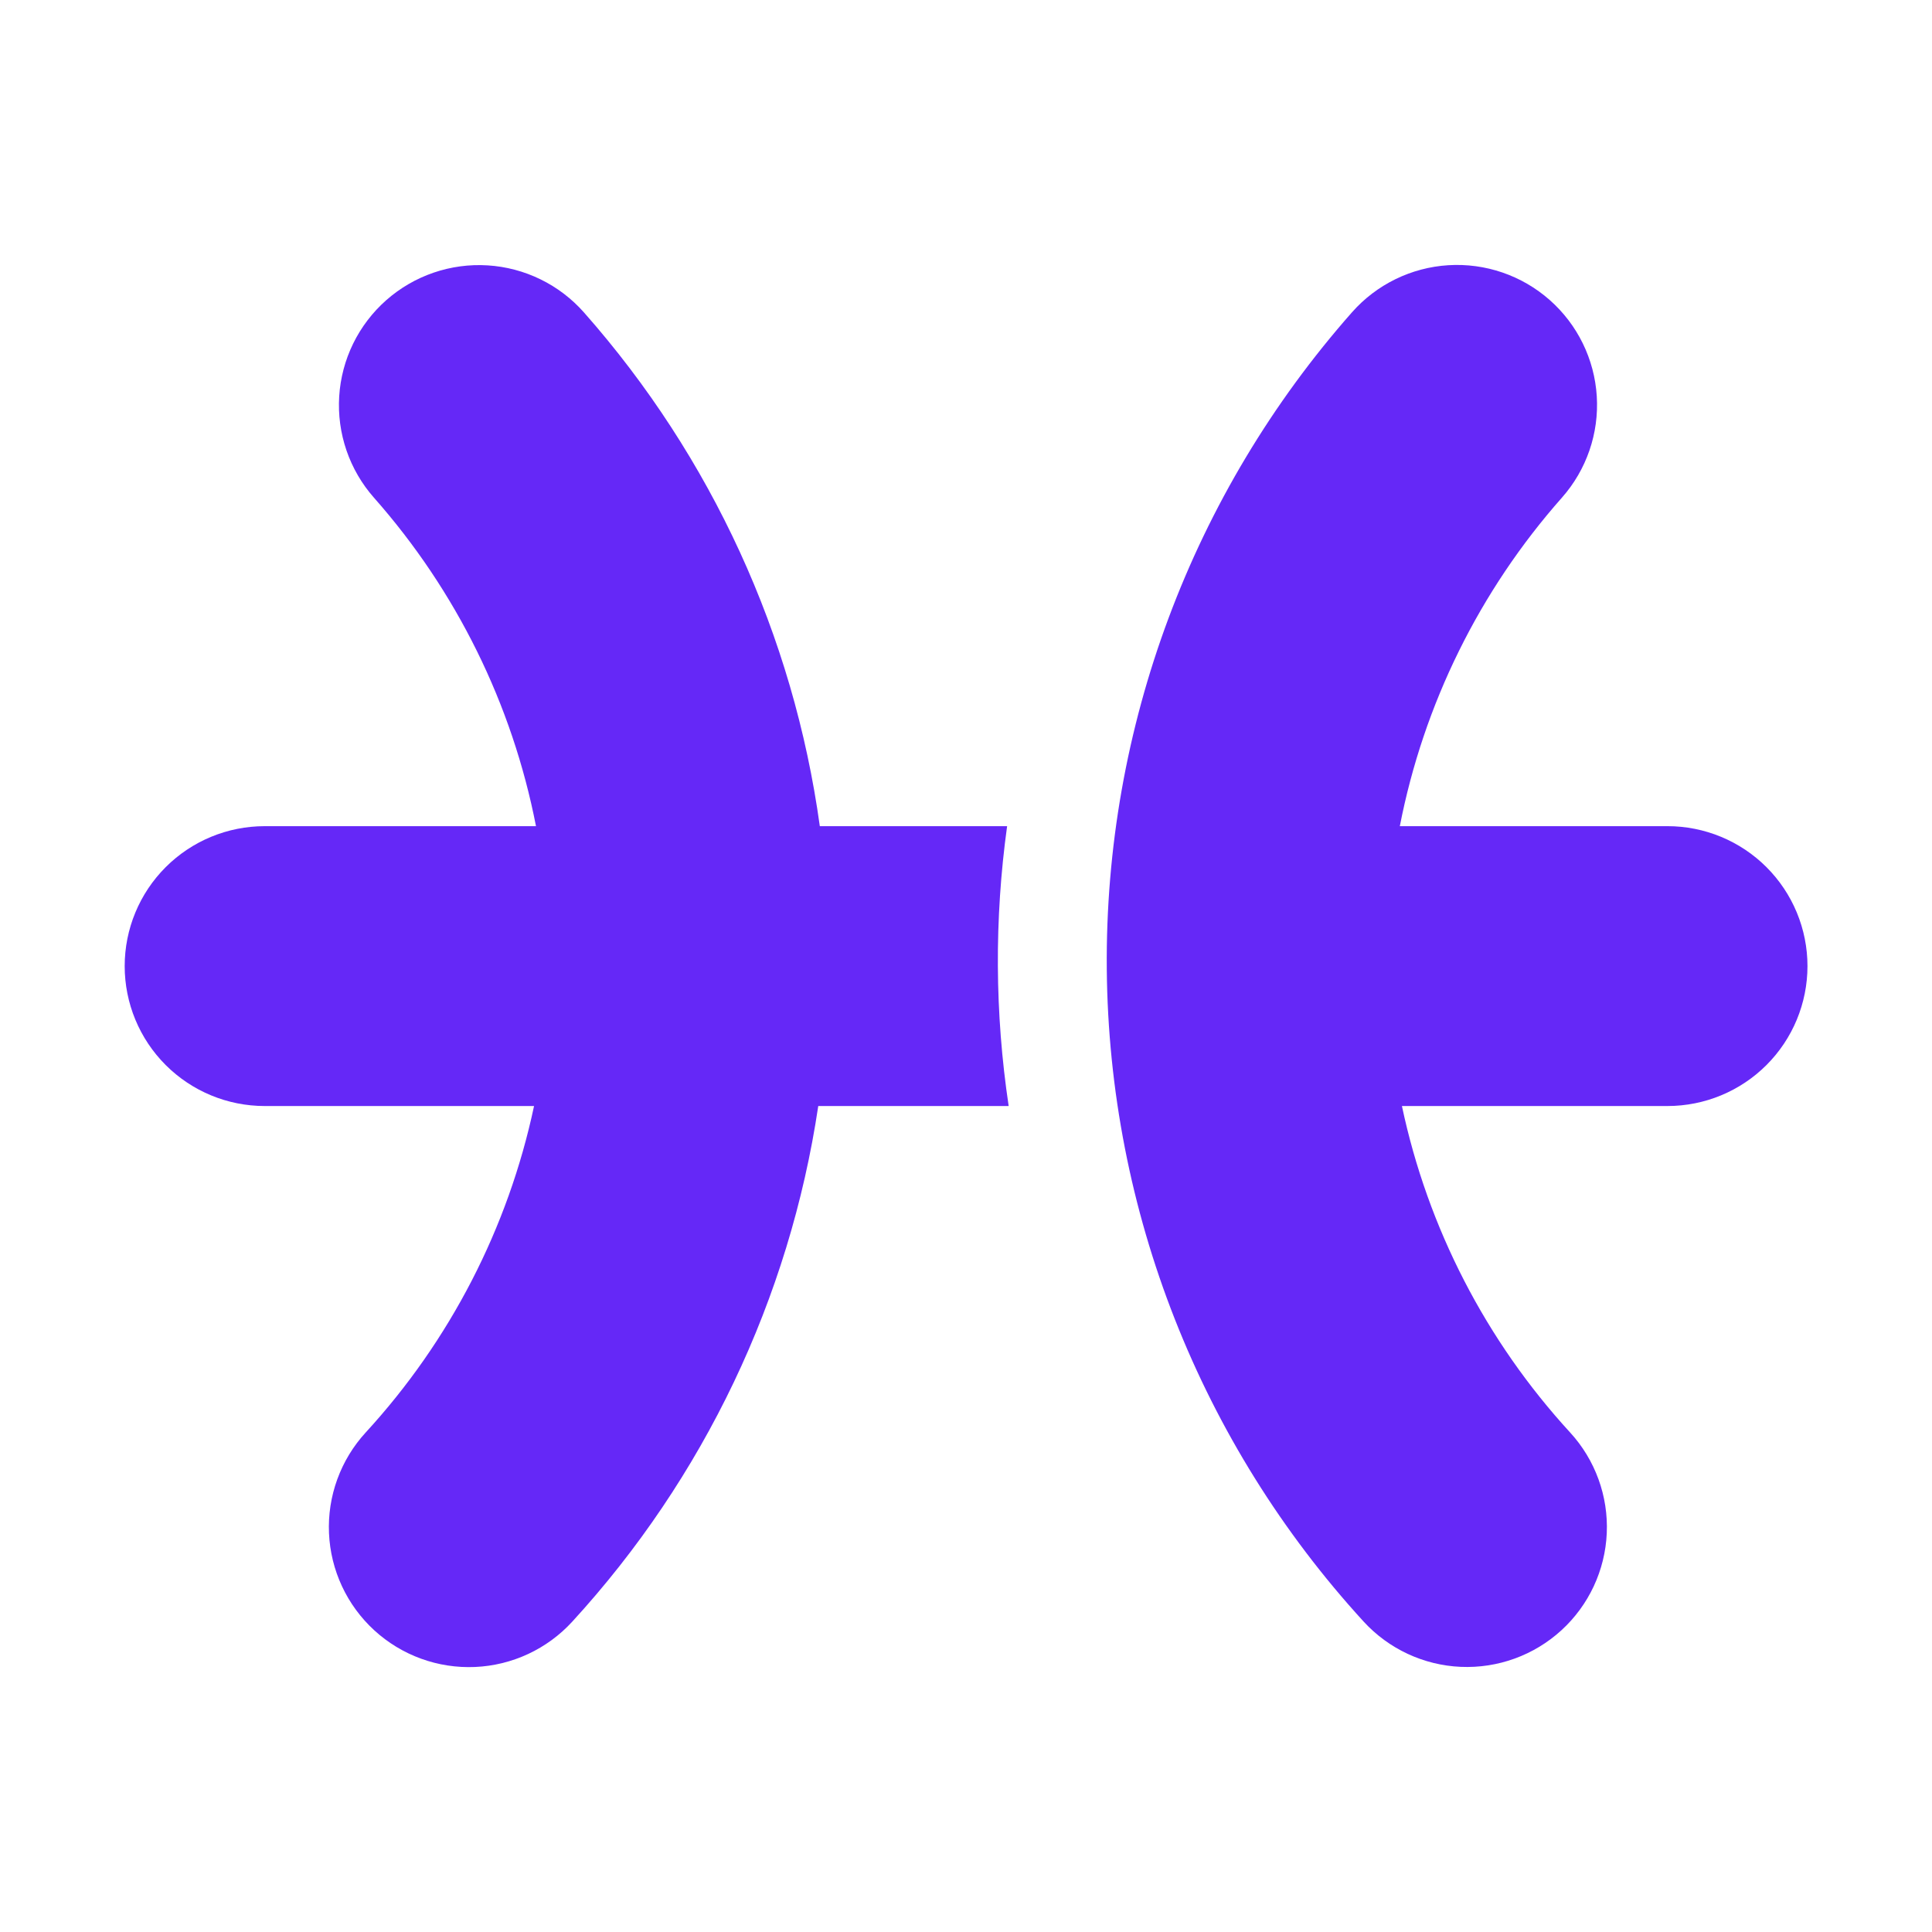
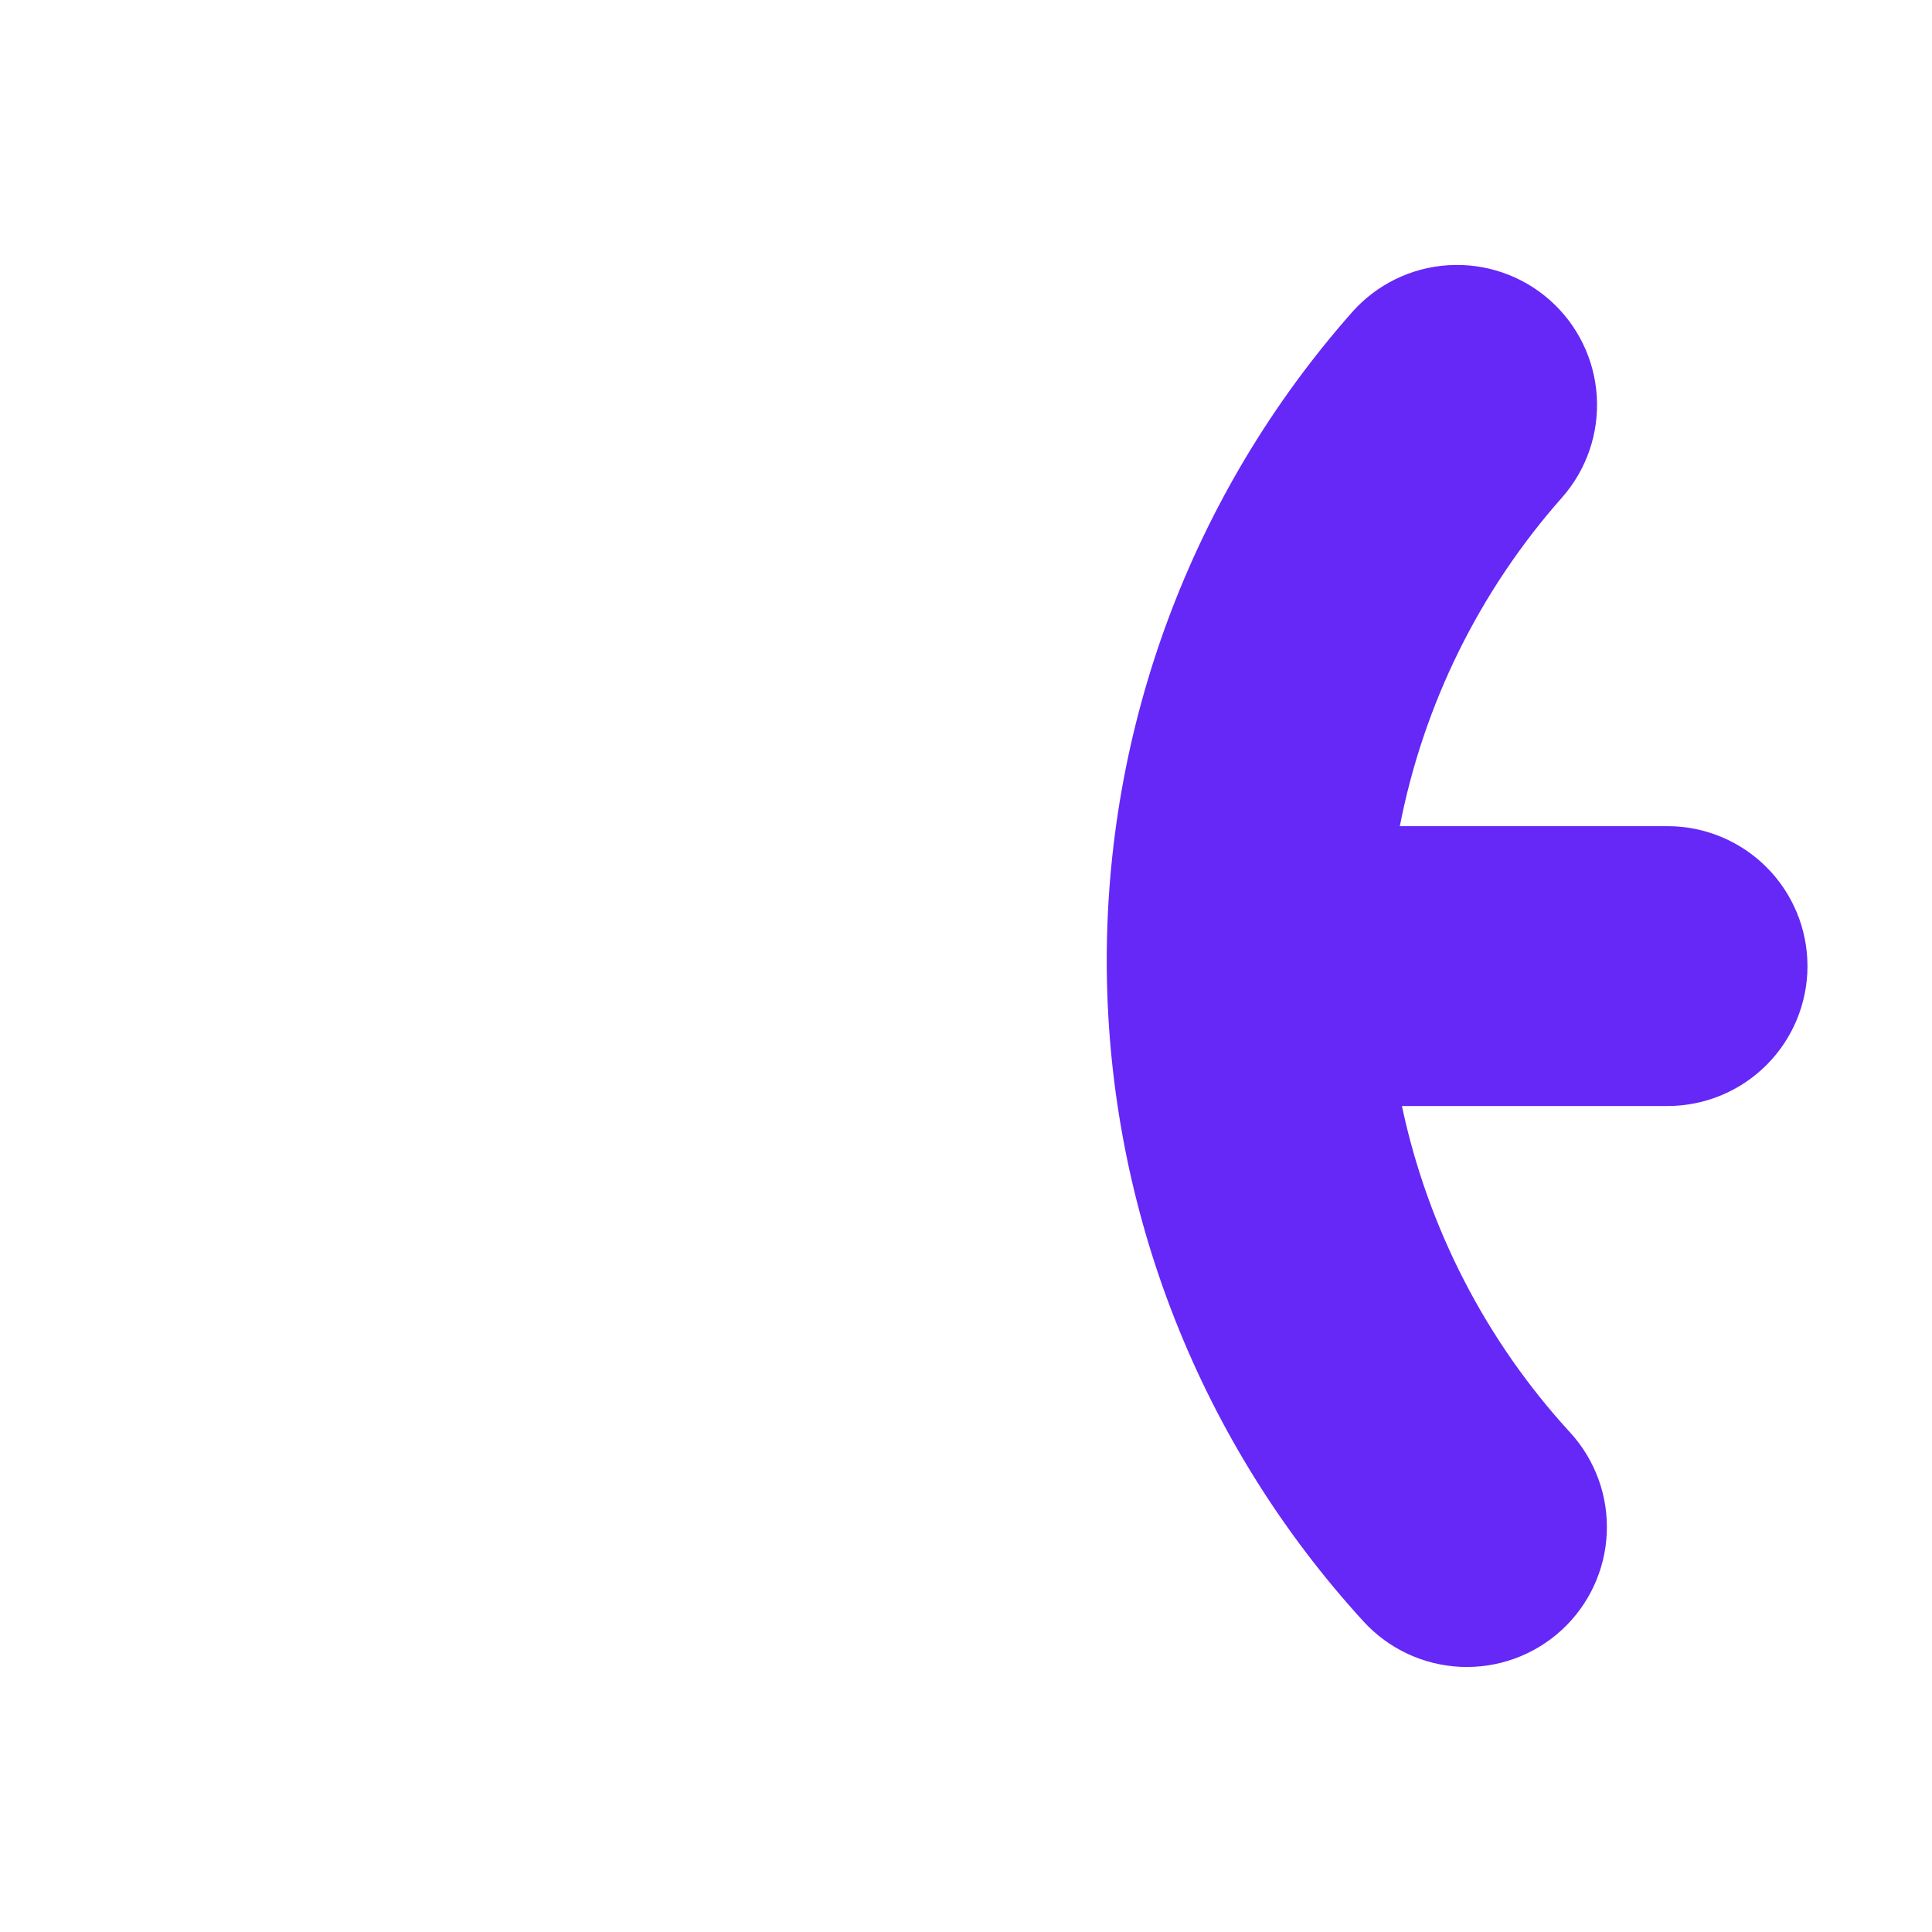
<svg xmlns="http://www.w3.org/2000/svg" width="512" height="512" viewBox="0 0 512 512" fill="none">
-   <path d="M267.266 293.109H216.847C209.225 344.136 186.521 391.722 151.649 429.762C148.356 433.354 144.387 436.264 139.969 438.324C135.551 440.384 130.771 441.554 125.9 441.767C121.03 441.98 116.165 441.233 111.584 439.567C107.003 437.901 102.794 435.35 99.2 432.059C95.605 428.767 92.694 424.801 90.633 420.385C88.572 415.97 87.401 411.191 87.188 406.324C86.975 401.456 87.722 396.594 89.389 392.015C91.056 387.436 93.608 383.23 96.901 379.637C119.251 355.302 134.662 325.421 141.528 293.109H70.146C60.306 293.109 50.868 289.202 43.91 282.247C36.952 275.293 33.043 265.86 33.043 256.025C33.043 246.19 36.952 236.758 43.91 229.803C50.868 222.849 60.306 218.942 70.146 218.942H142.043C135.748 186.621 120.924 156.57 99.107 131.898C95.882 128.246 93.408 123.994 91.826 119.386C90.245 114.778 89.587 109.904 89.891 105.042C90.194 100.18 91.453 95.425 93.594 91.049C95.736 86.673 98.72 82.762 102.374 79.538C106.028 76.315 110.282 73.842 114.893 72.261C119.503 70.681 124.38 70.024 129.244 70.327C134.109 70.63 138.866 71.888 143.244 74.029C147.623 76.169 151.536 79.151 154.761 82.804C188.545 121.047 210.285 168.404 217.259 218.942H266.895C263.492 243.557 263.63 268.533 267.307 293.109H267.266Z" fill="#6528F7" />
  <path d="M479 256.025C479 265.86 475.091 275.292 468.133 282.247C461.175 289.201 451.737 293.108 441.897 293.108H371.525C378.379 325.417 393.776 355.297 416.111 379.637C422.756 386.893 426.244 396.49 425.809 406.317C425.375 416.144 421.052 425.397 413.792 432.038C406.532 438.68 396.929 442.166 387.097 441.732C377.265 441.297 368.008 436.976 361.363 429.72C318.114 382.455 293.876 320.878 293.309 256.829C292.742 192.781 315.886 130.785 358.292 82.762C364.805 75.386 373.984 70.898 383.809 70.285C393.633 69.673 403.299 72.986 410.679 79.497C418.059 86.007 422.55 95.181 423.162 105C423.775 114.82 420.46 124.48 413.946 131.857C392.107 156.535 377.269 186.602 370.969 218.941H441.897C446.769 218.941 451.594 219.901 456.096 221.764C460.597 223.628 464.688 226.359 468.133 229.803C471.578 233.246 474.311 237.334 476.176 241.834C478.04 246.333 479 251.155 479 256.025Z" fill="#6528F7" />
</svg>